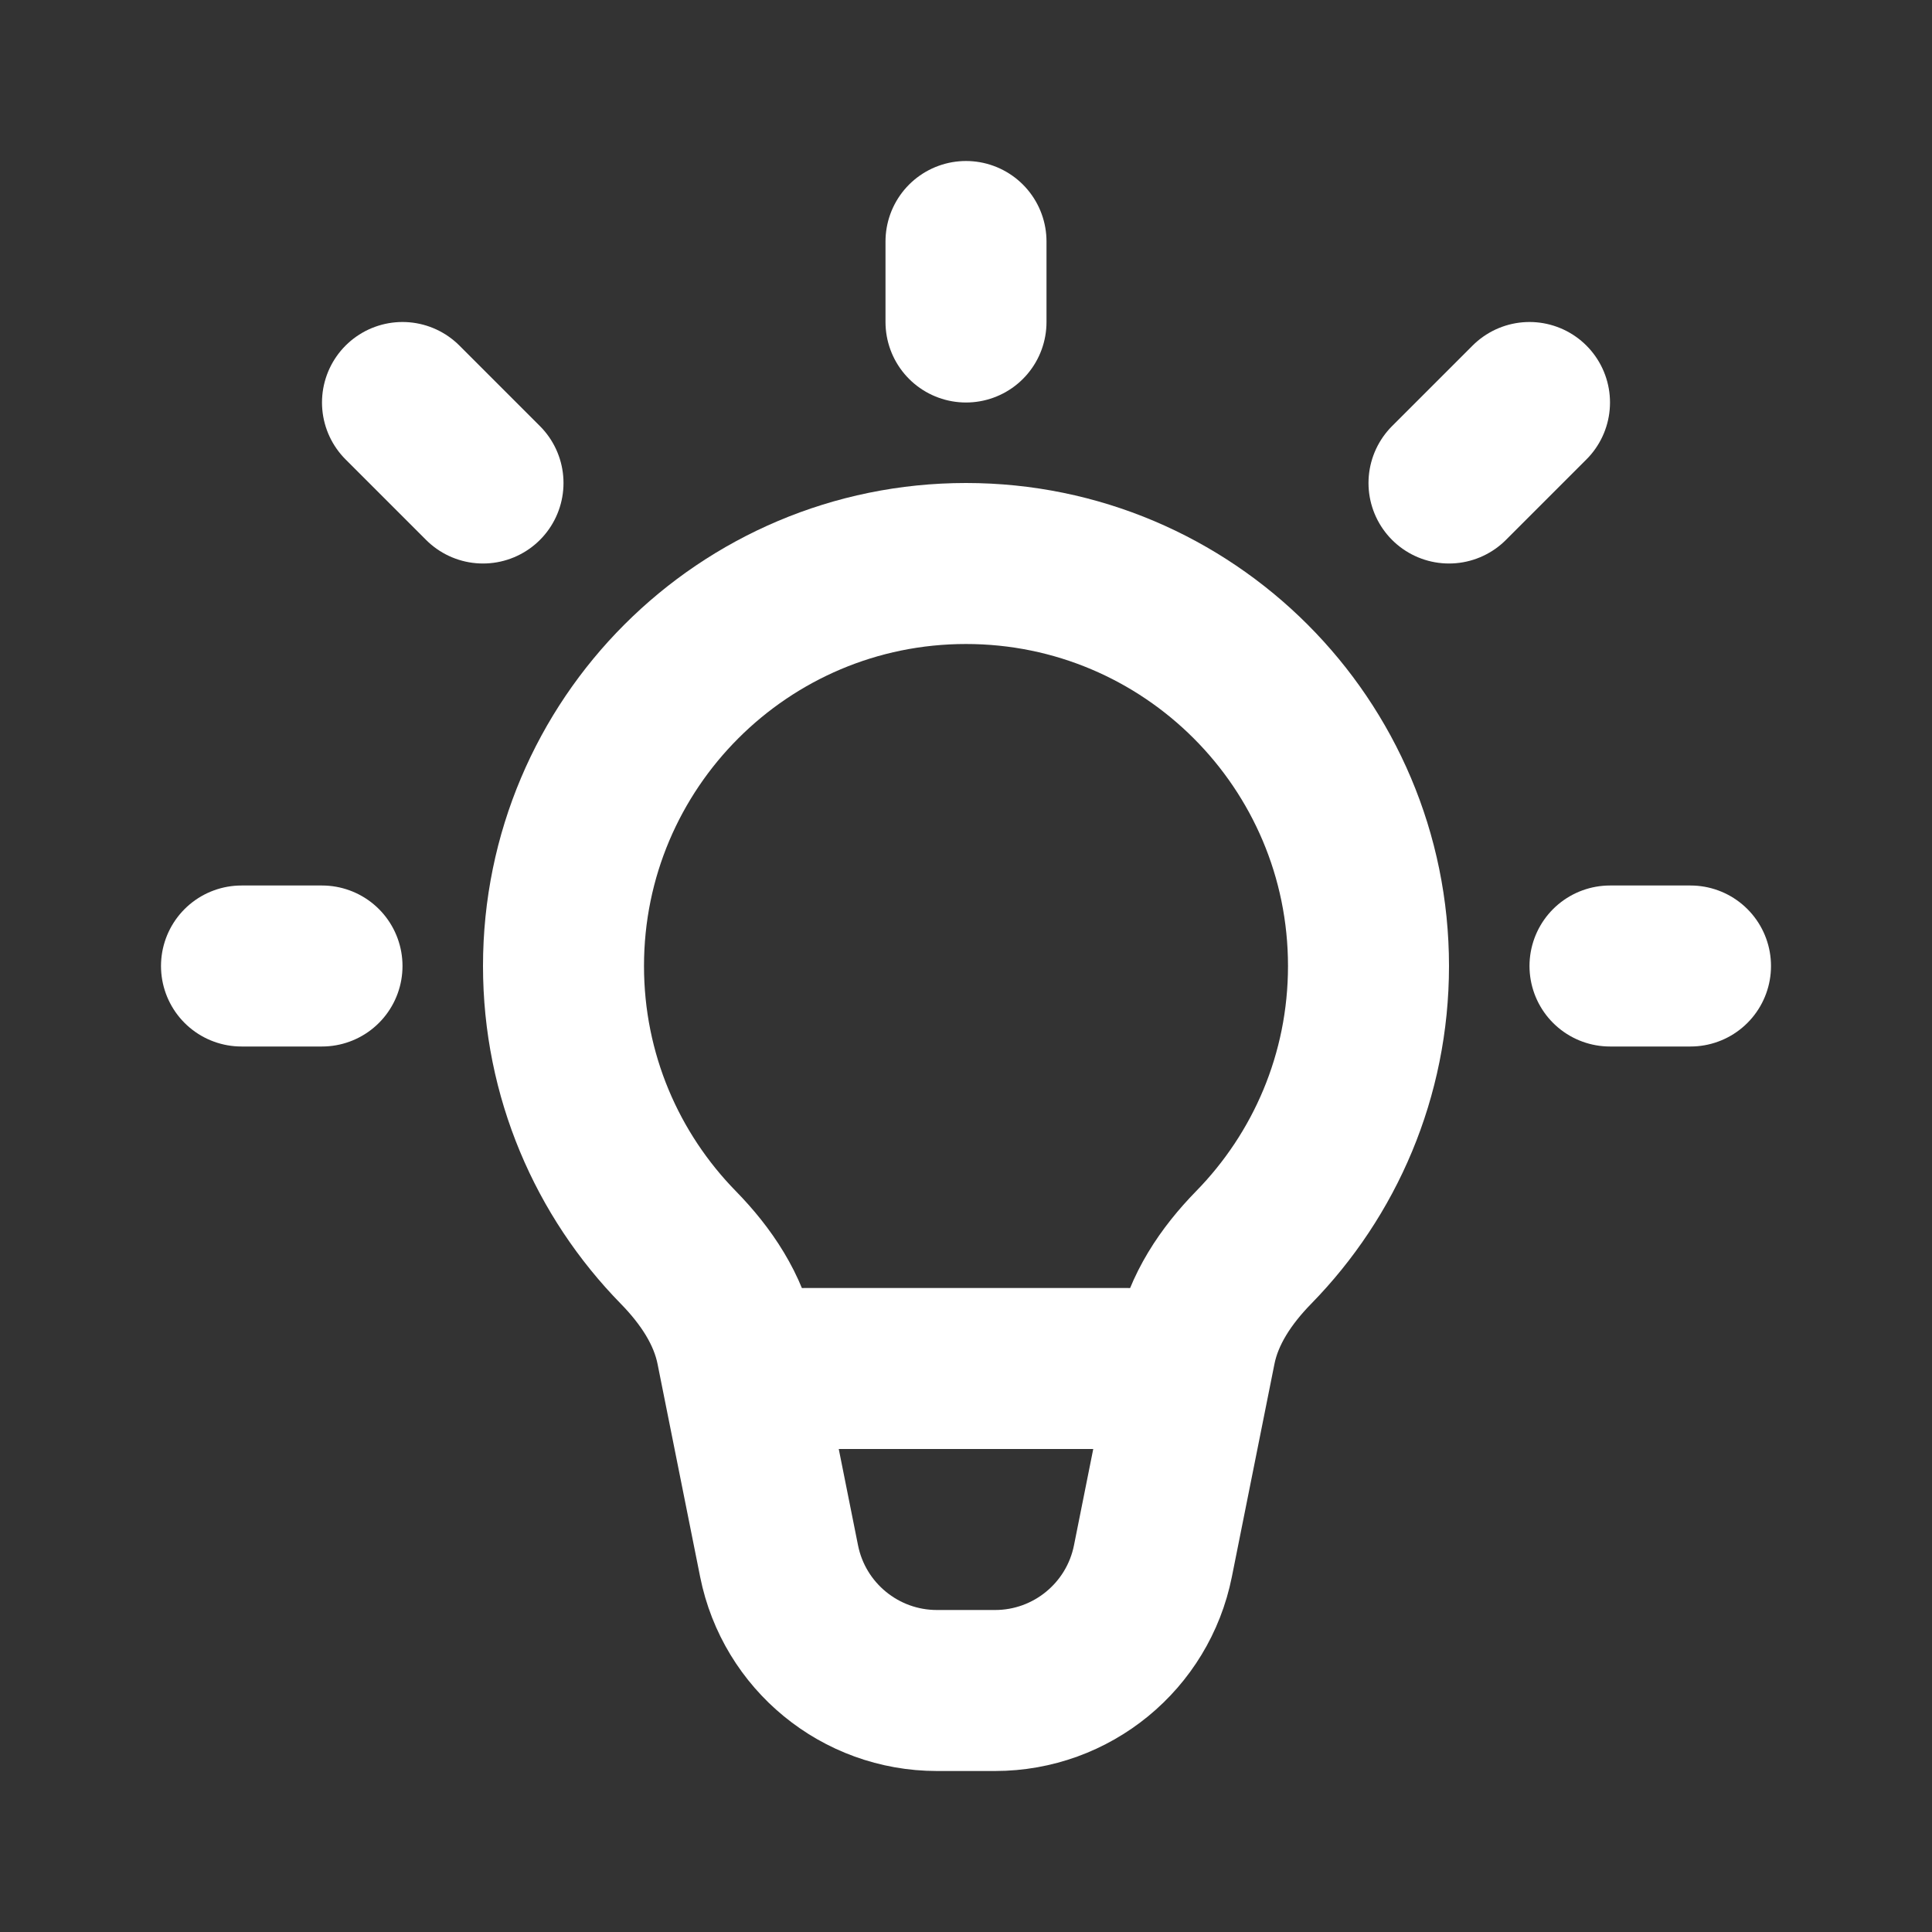
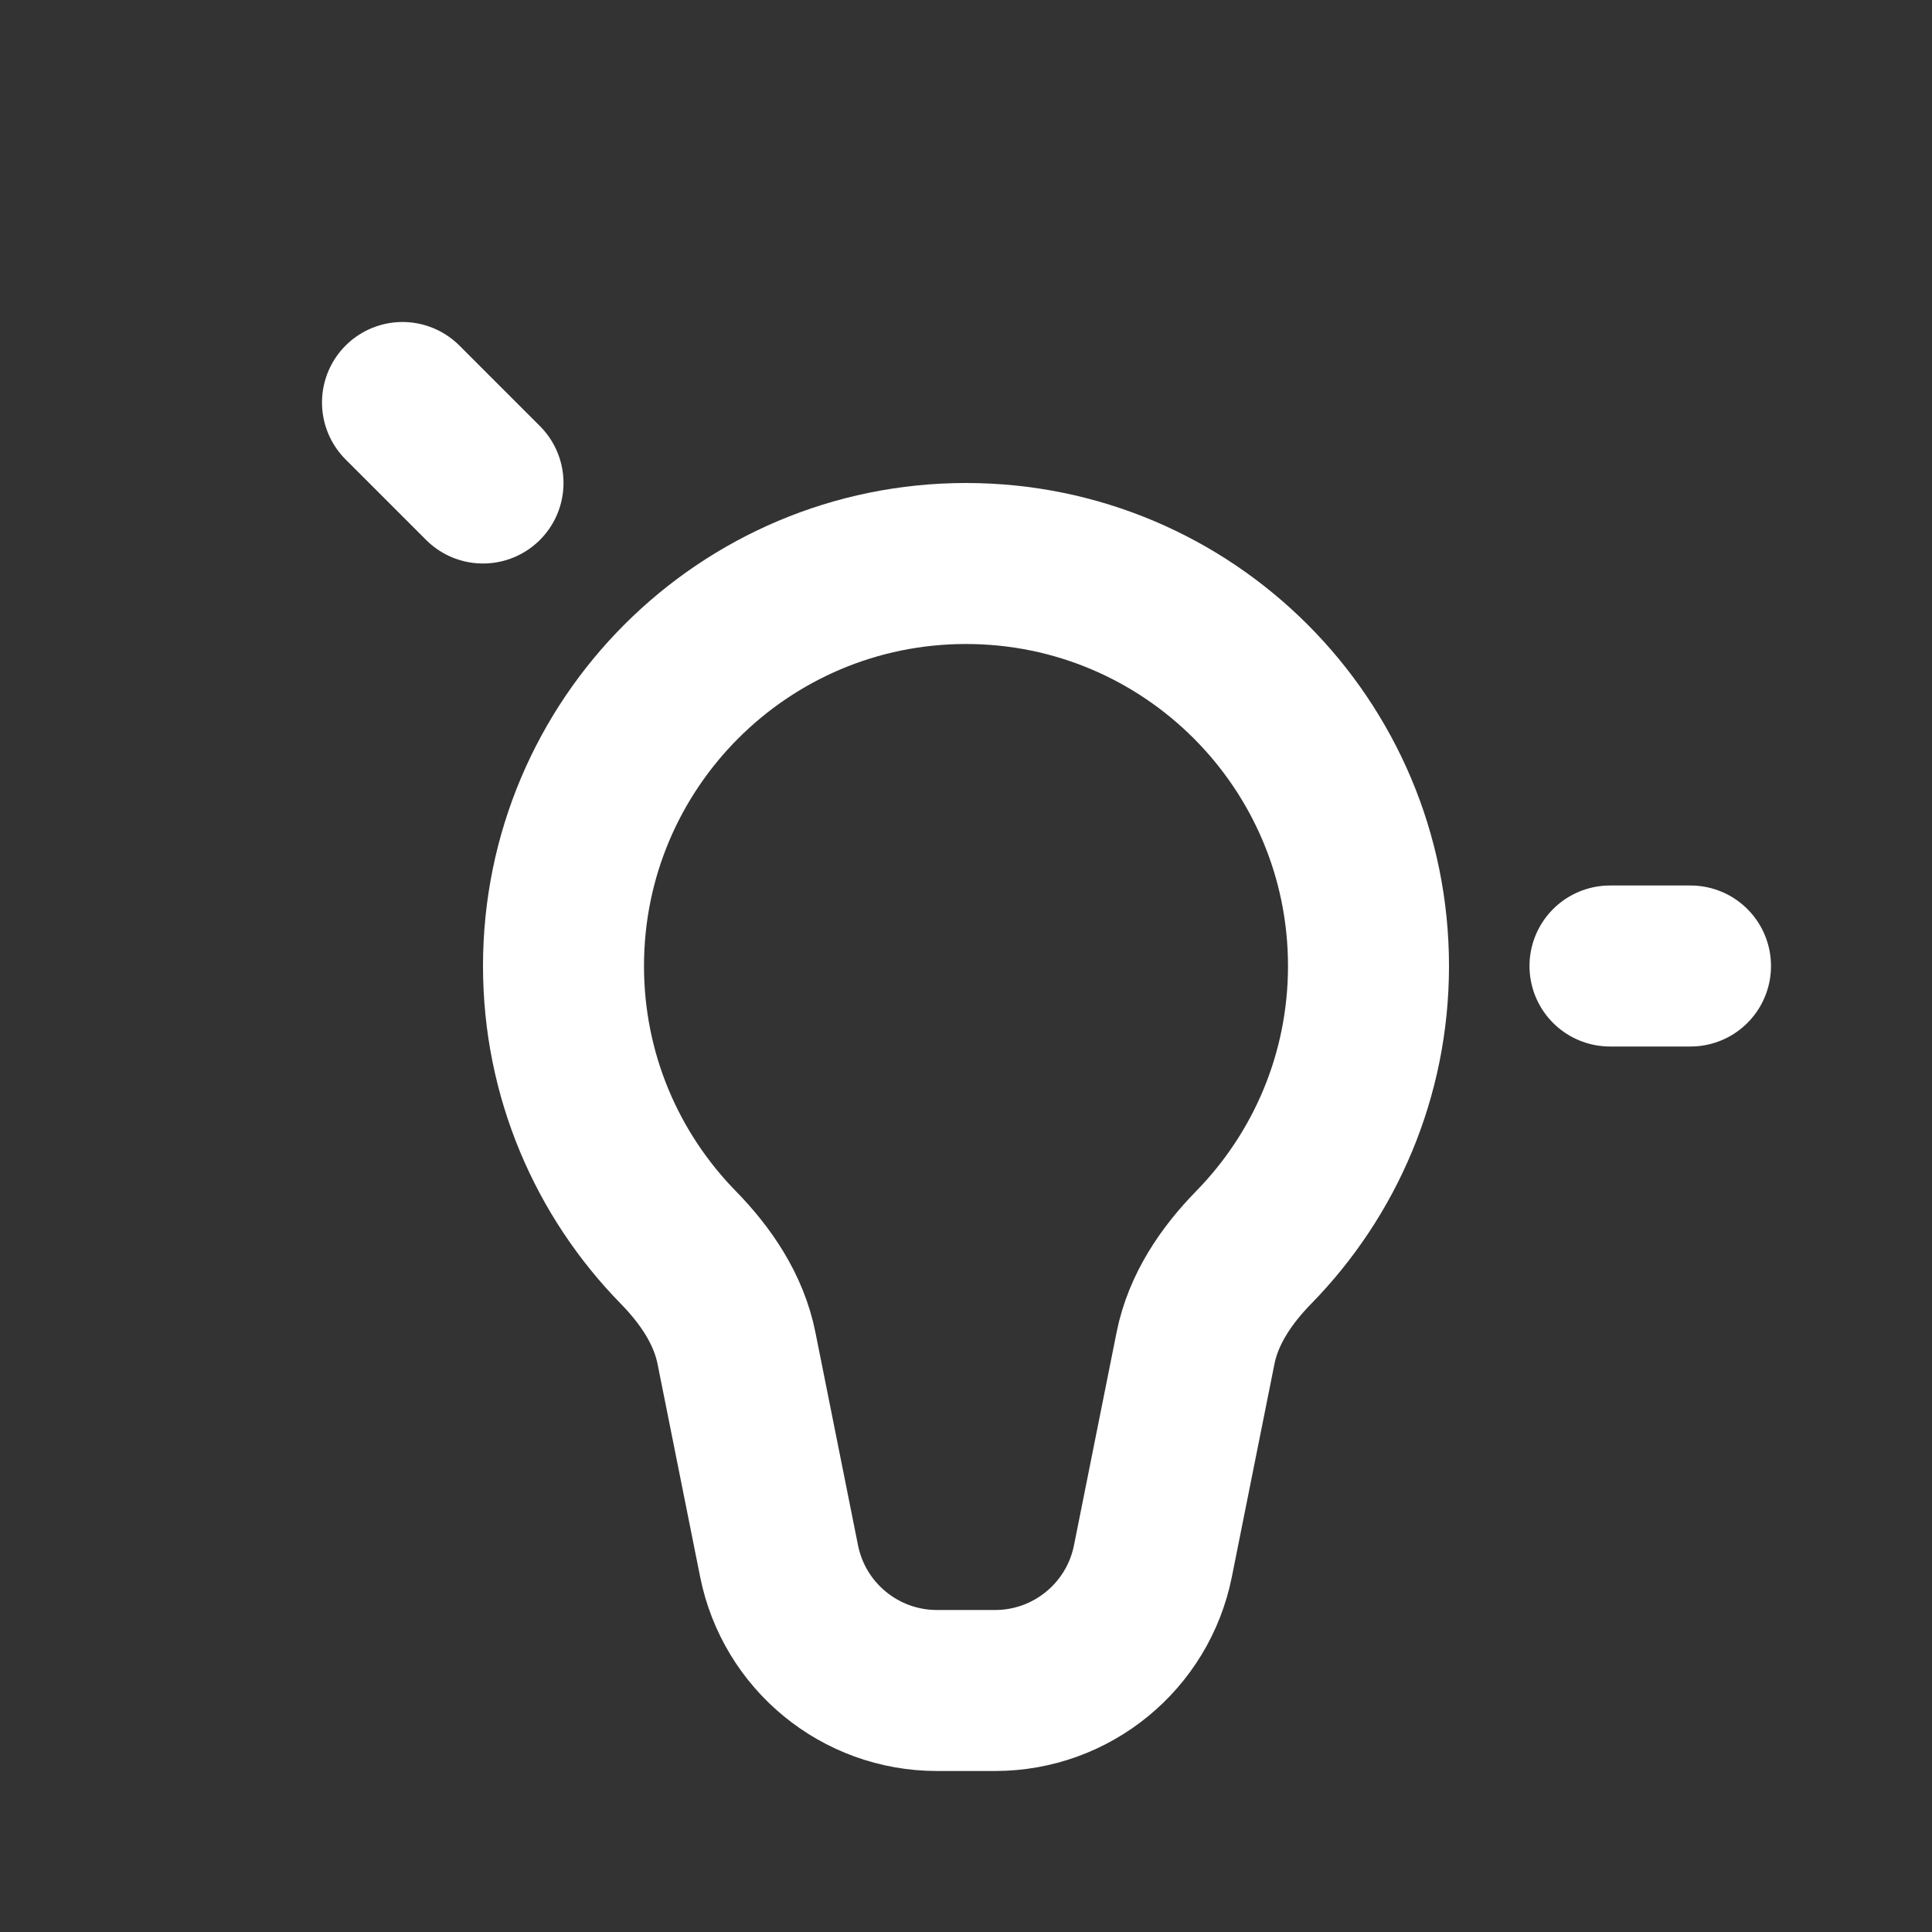
<svg xmlns="http://www.w3.org/2000/svg" width="800px" height="800px" viewBox="0 0 24 24" fill="none">
  <rect x="0" y="0" width="24" height="24" fill="#333333" stroke="none" />
  <g id="SVGRepo_bgCarrier" stroke-width="0" />
  <g id="SVGRepo_tracerCarrier" stroke-linecap="round" stroke-linejoin="round" />
  <g id="SVGRepo_iconCarrier">
-     <path d="M12 7C9.239 7 7 9.239 7 12C7 13.361 7.544 14.595 8.427 15.497C8.77 15.848 9.053 16.266 9.149 16.748L9.678 19.392C9.865 20.327 10.686 21 11.639 21H12.361C13.314 21 14.135 20.327 14.322 19.392L14.851 16.748C14.947 16.266 15.23 15.848 15.573 15.497C16.456 14.595 17 13.361 17 12C17 9.239 14.761 7 12 7Z" stroke="#FFFFFF" stroke-width="2" />
-     <path d="M12 4V3" stroke="#FFFFFF" stroke-width="2" stroke-linecap="round" stroke-linejoin="round" />
-     <path d="M18 6L19 5" stroke="#FFFFFF" stroke-width="2" stroke-linecap="round" stroke-linejoin="round" />
+     <path d="M12 7C9.239 7 7 9.239 7 12C7 13.361 7.544 14.595 8.427 15.497C8.77 15.848 9.053 16.266 9.149 16.748L9.678 19.392C9.865 20.327 10.686 21 11.639 21H12.361C13.314 21 14.135 20.327 14.322 19.392L14.851 16.748C14.947 16.266 15.23 15.848 15.573 15.497C16.456 14.595 17 13.361 17 12C17 9.239 14.761 7 12 7" stroke="#FFFFFF" stroke-width="2" />
    <path d="M20 12H21" stroke="#FFFFFF" stroke-width="2" stroke-linecap="round" stroke-linejoin="round" />
-     <path d="M4 12H3" stroke="#FFFFFF" stroke-width="2" stroke-linecap="round" stroke-linejoin="round" />
    <path d="M5 5L6 6" stroke="#FFFFFF" stroke-width="2" stroke-linecap="round" stroke-linejoin="round" />
-     <path d="M10 17H14" stroke="#FFFFFF" stroke-width="2" stroke-linecap="round" stroke-linejoin="round" />
  </g>
</svg>